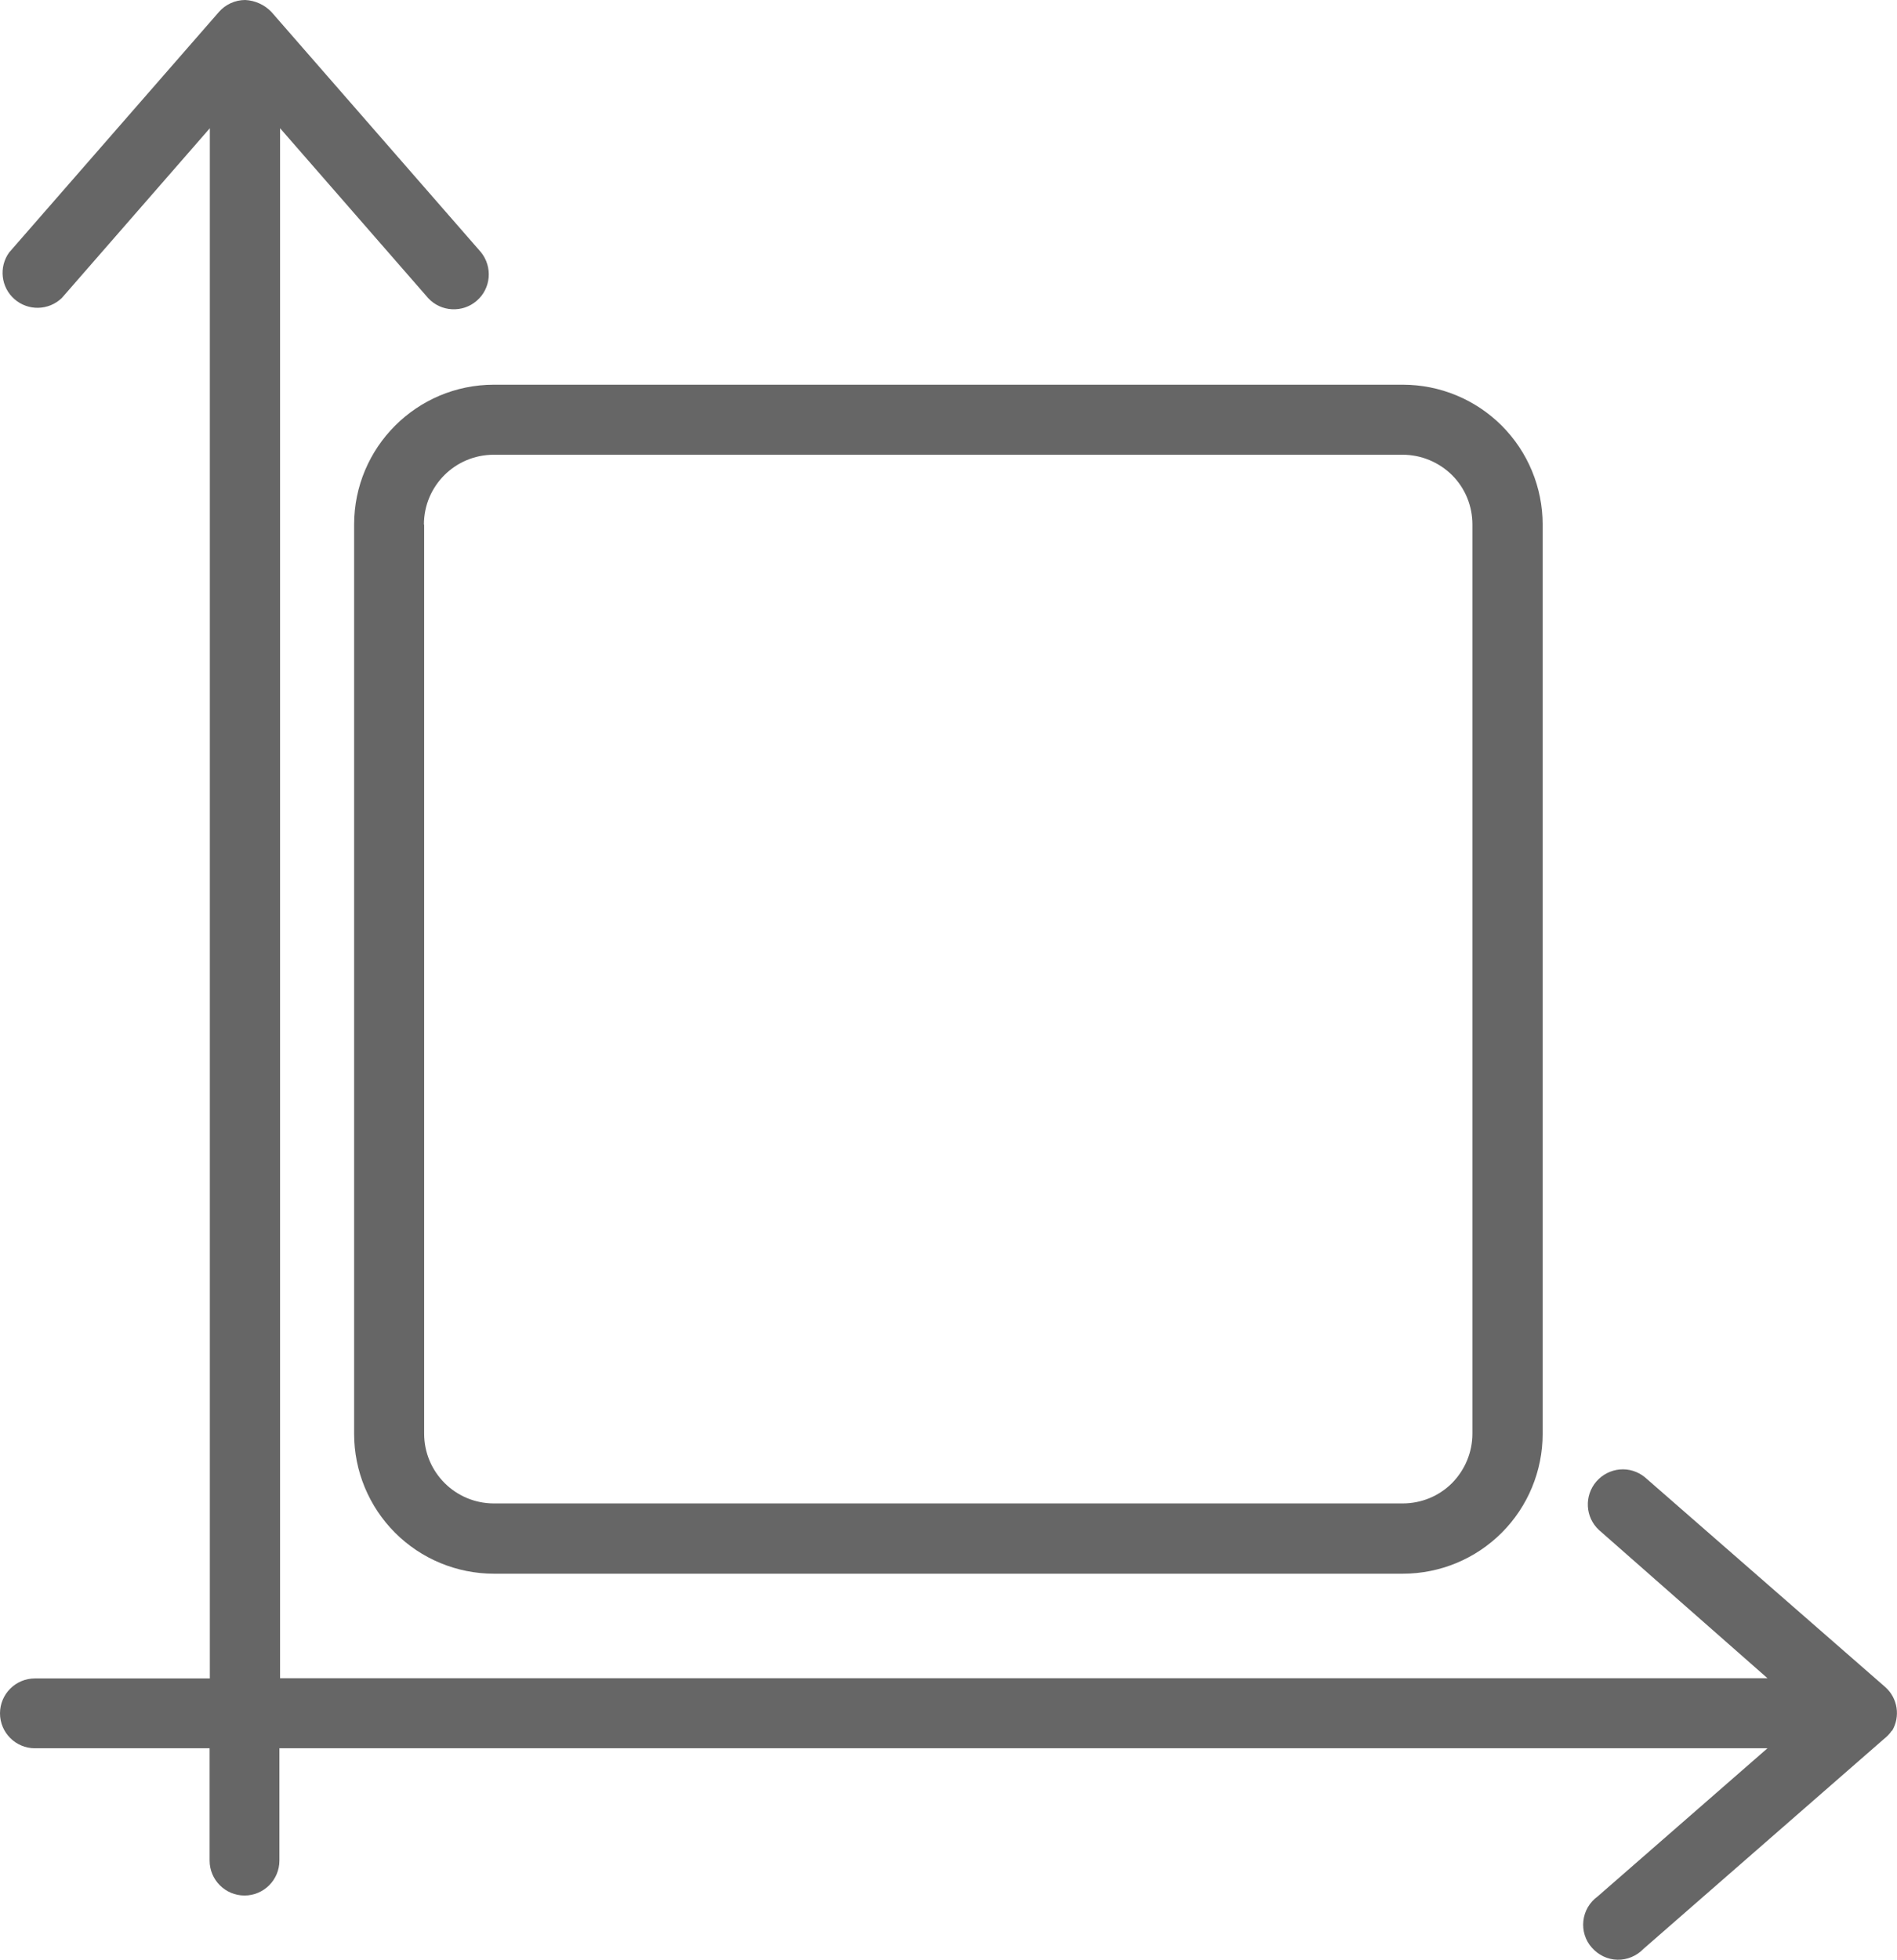
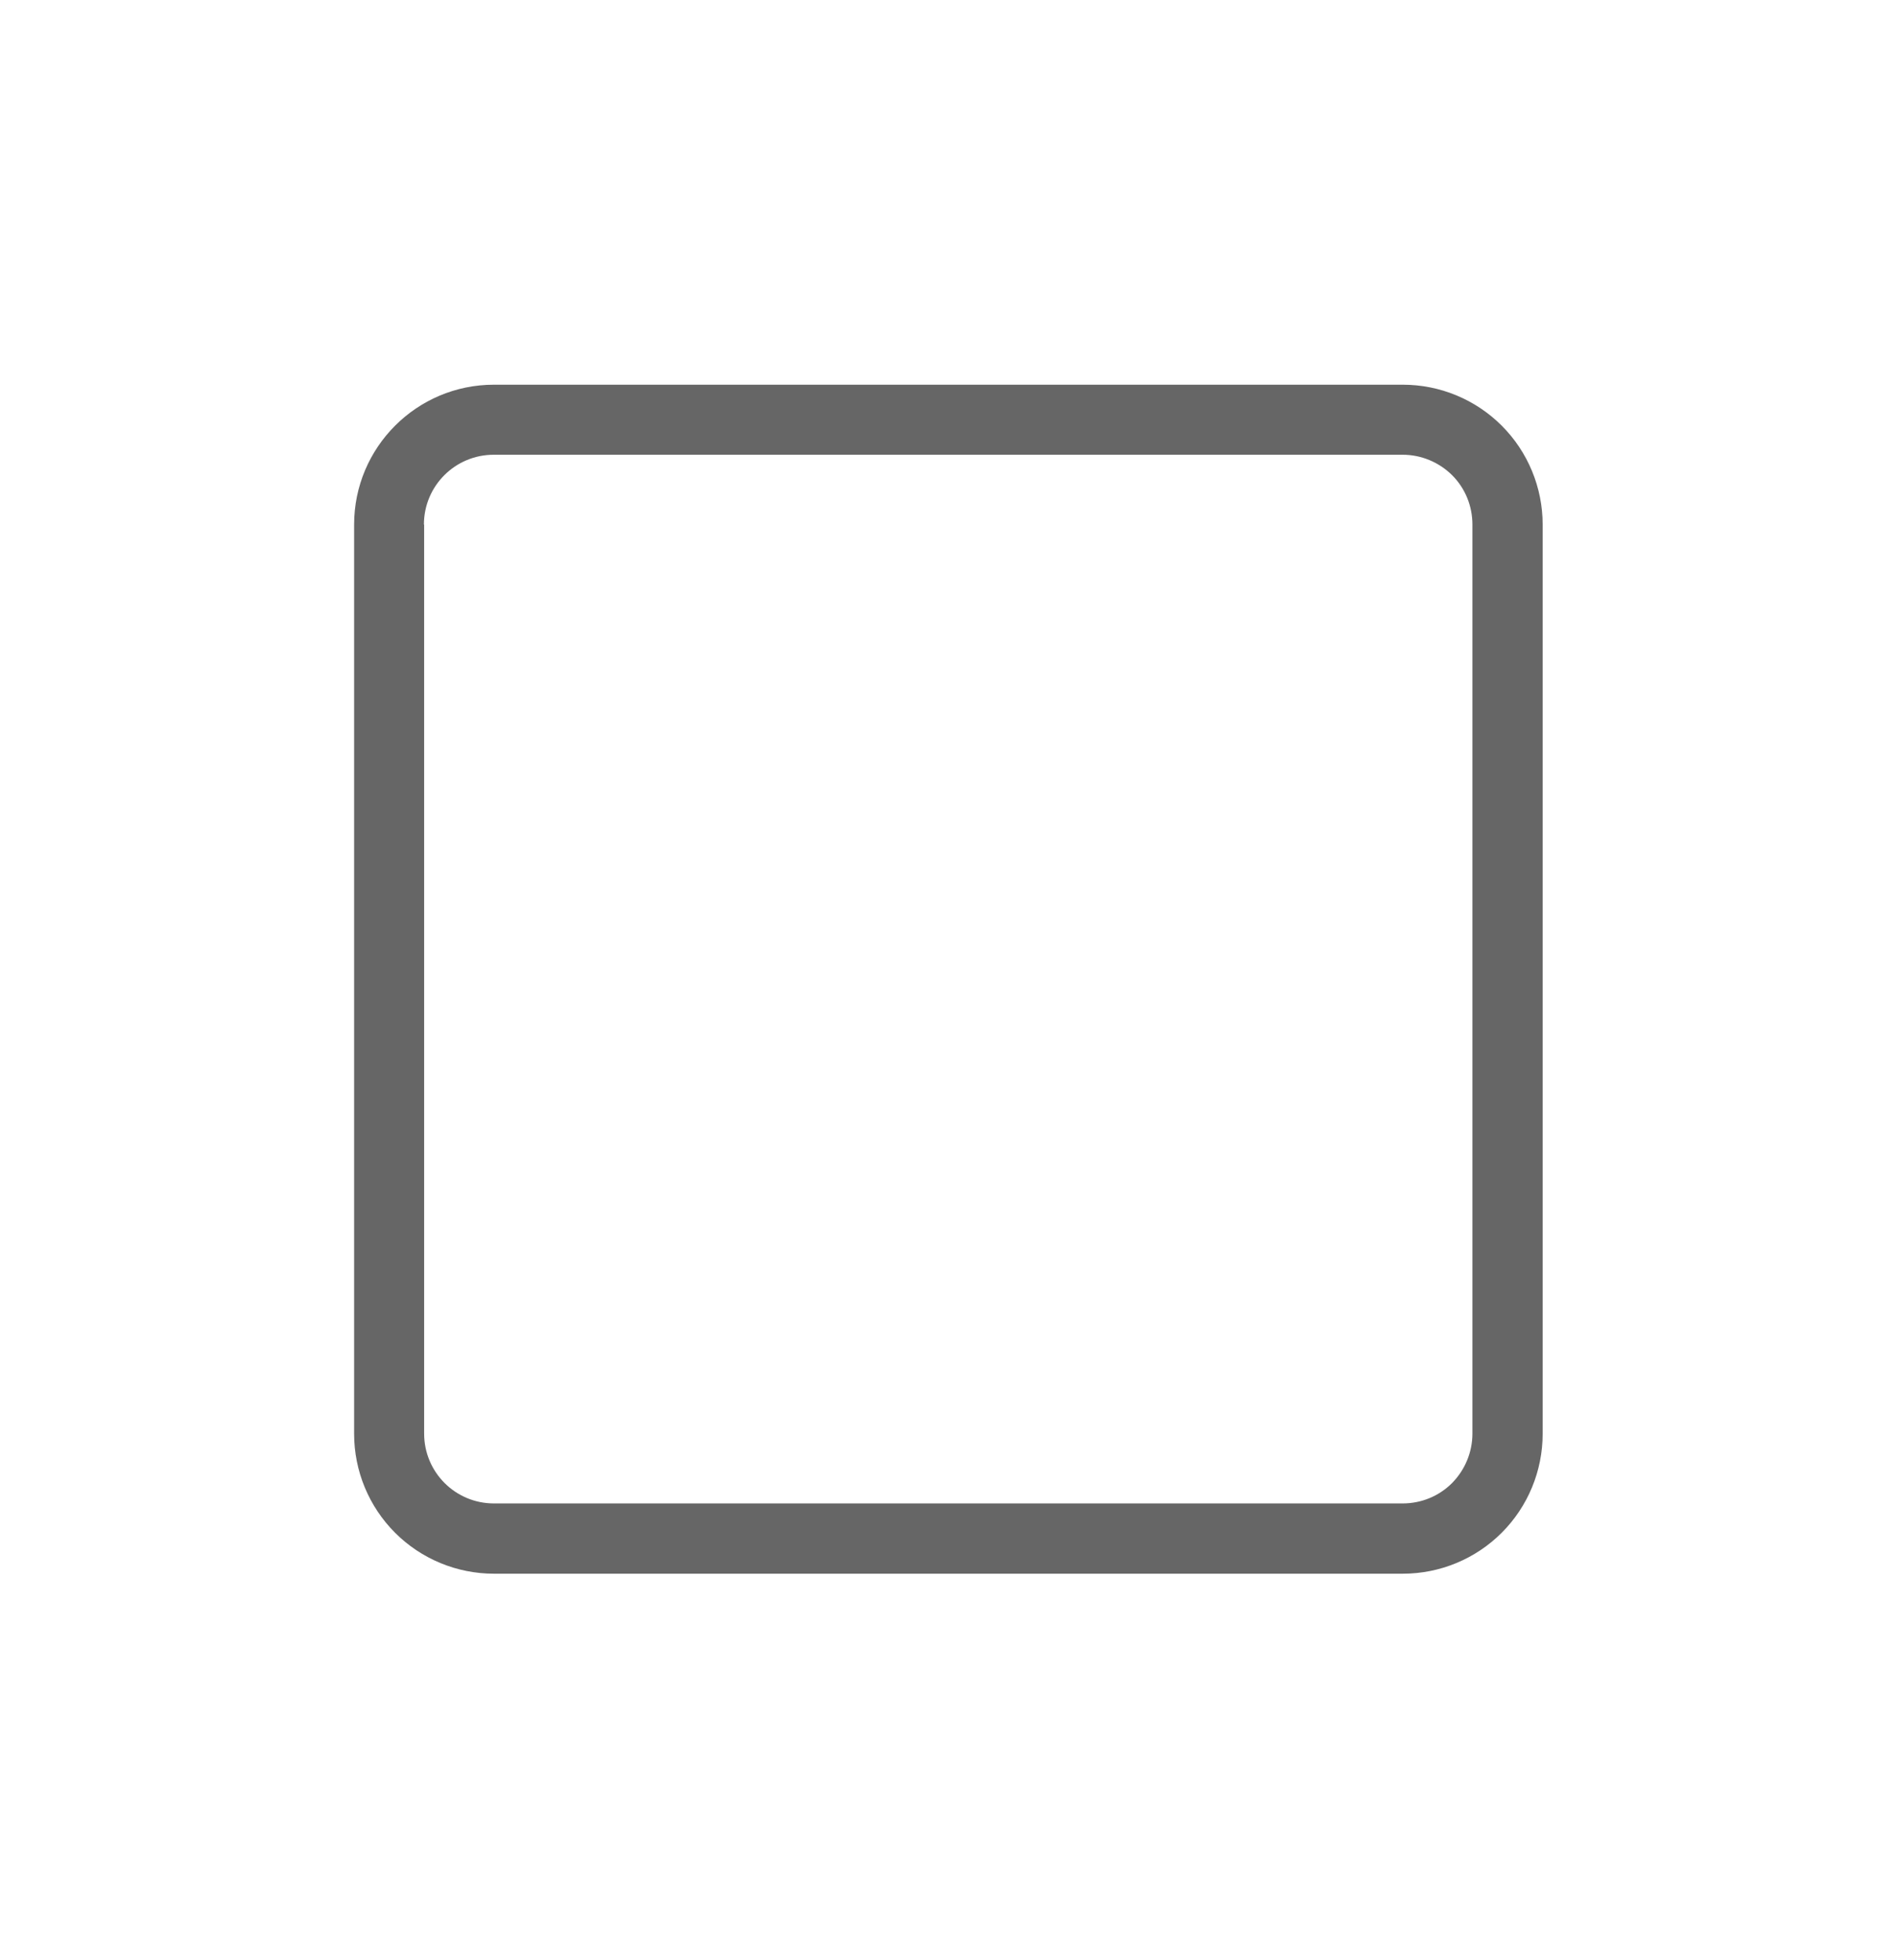
<svg xmlns="http://www.w3.org/2000/svg" id="katman_2" data-name="katman 2" viewBox="0 0 84.8 87.58">
  <defs>
    <style>
      .cls-1 {
        fill: #666;
      }
    </style>
  </defs>
  <g id="katman_1" data-name="katman 1">
-     <path class="cls-1" d="M84.58,77.34c.38-.64.25-1.46-.3-1.95l-10.75-9.38c-.66-.54-1.61-.45-2.17.19-.55.64-.5,1.6.12,2.17l7.53,6.62H12.52V5.73l6.62,7.59c.57.62,1.54.67,2.17.12.64-.55.72-1.51.19-2.17L12.13.53c-.31-.32-.73-.51-1.17-.53-.45,0-.88.2-1.17.53L.41,11.28c-.47.65-.37,1.56.24,2.09.61.53,1.52.51,2.11-.05l6.62-7.59v69.27H1.56c-.86,0-1.56.7-1.56,1.56s.7,1.56,1.56,1.56h7.81v5.02c0,.86.7,1.56,1.56,1.56s1.56-.7,1.56-1.56v-5.02h66.52l-7.59,6.62c-.36.26-.59.65-.64,1.09s.09.88.38,1.2c.29.33.7.53,1.14.54.44.01.86-.17,1.16-.48l10.75-9.38c.14-.11.26-.23.36-.38h0Z" />
    <path class="cls-1" d="M15.83,23.44v40.63c0,1.66.66,3.25,1.83,4.42s2.76,1.83,4.42,1.83h40.63c1.66,0,3.25-.66,4.42-1.83s1.83-2.76,1.83-4.42V23.44c0-1.66-.66-3.25-1.83-4.42s-2.76-1.83-4.42-1.83H22.08c-3.45,0-6.25,2.8-6.25,6.25ZM18.95,23.44c0-1.73,1.4-3.12,3.12-3.12h40.63c.83,0,1.62.33,2.21.91.59.59.91,1.38.91,2.21v40.62c0,.83-.33,1.62-.91,2.21-.59.59-1.38.91-2.21.91H22.08c-1.73,0-3.12-1.4-3.12-3.12V23.44Z" />
  </g>
</svg>